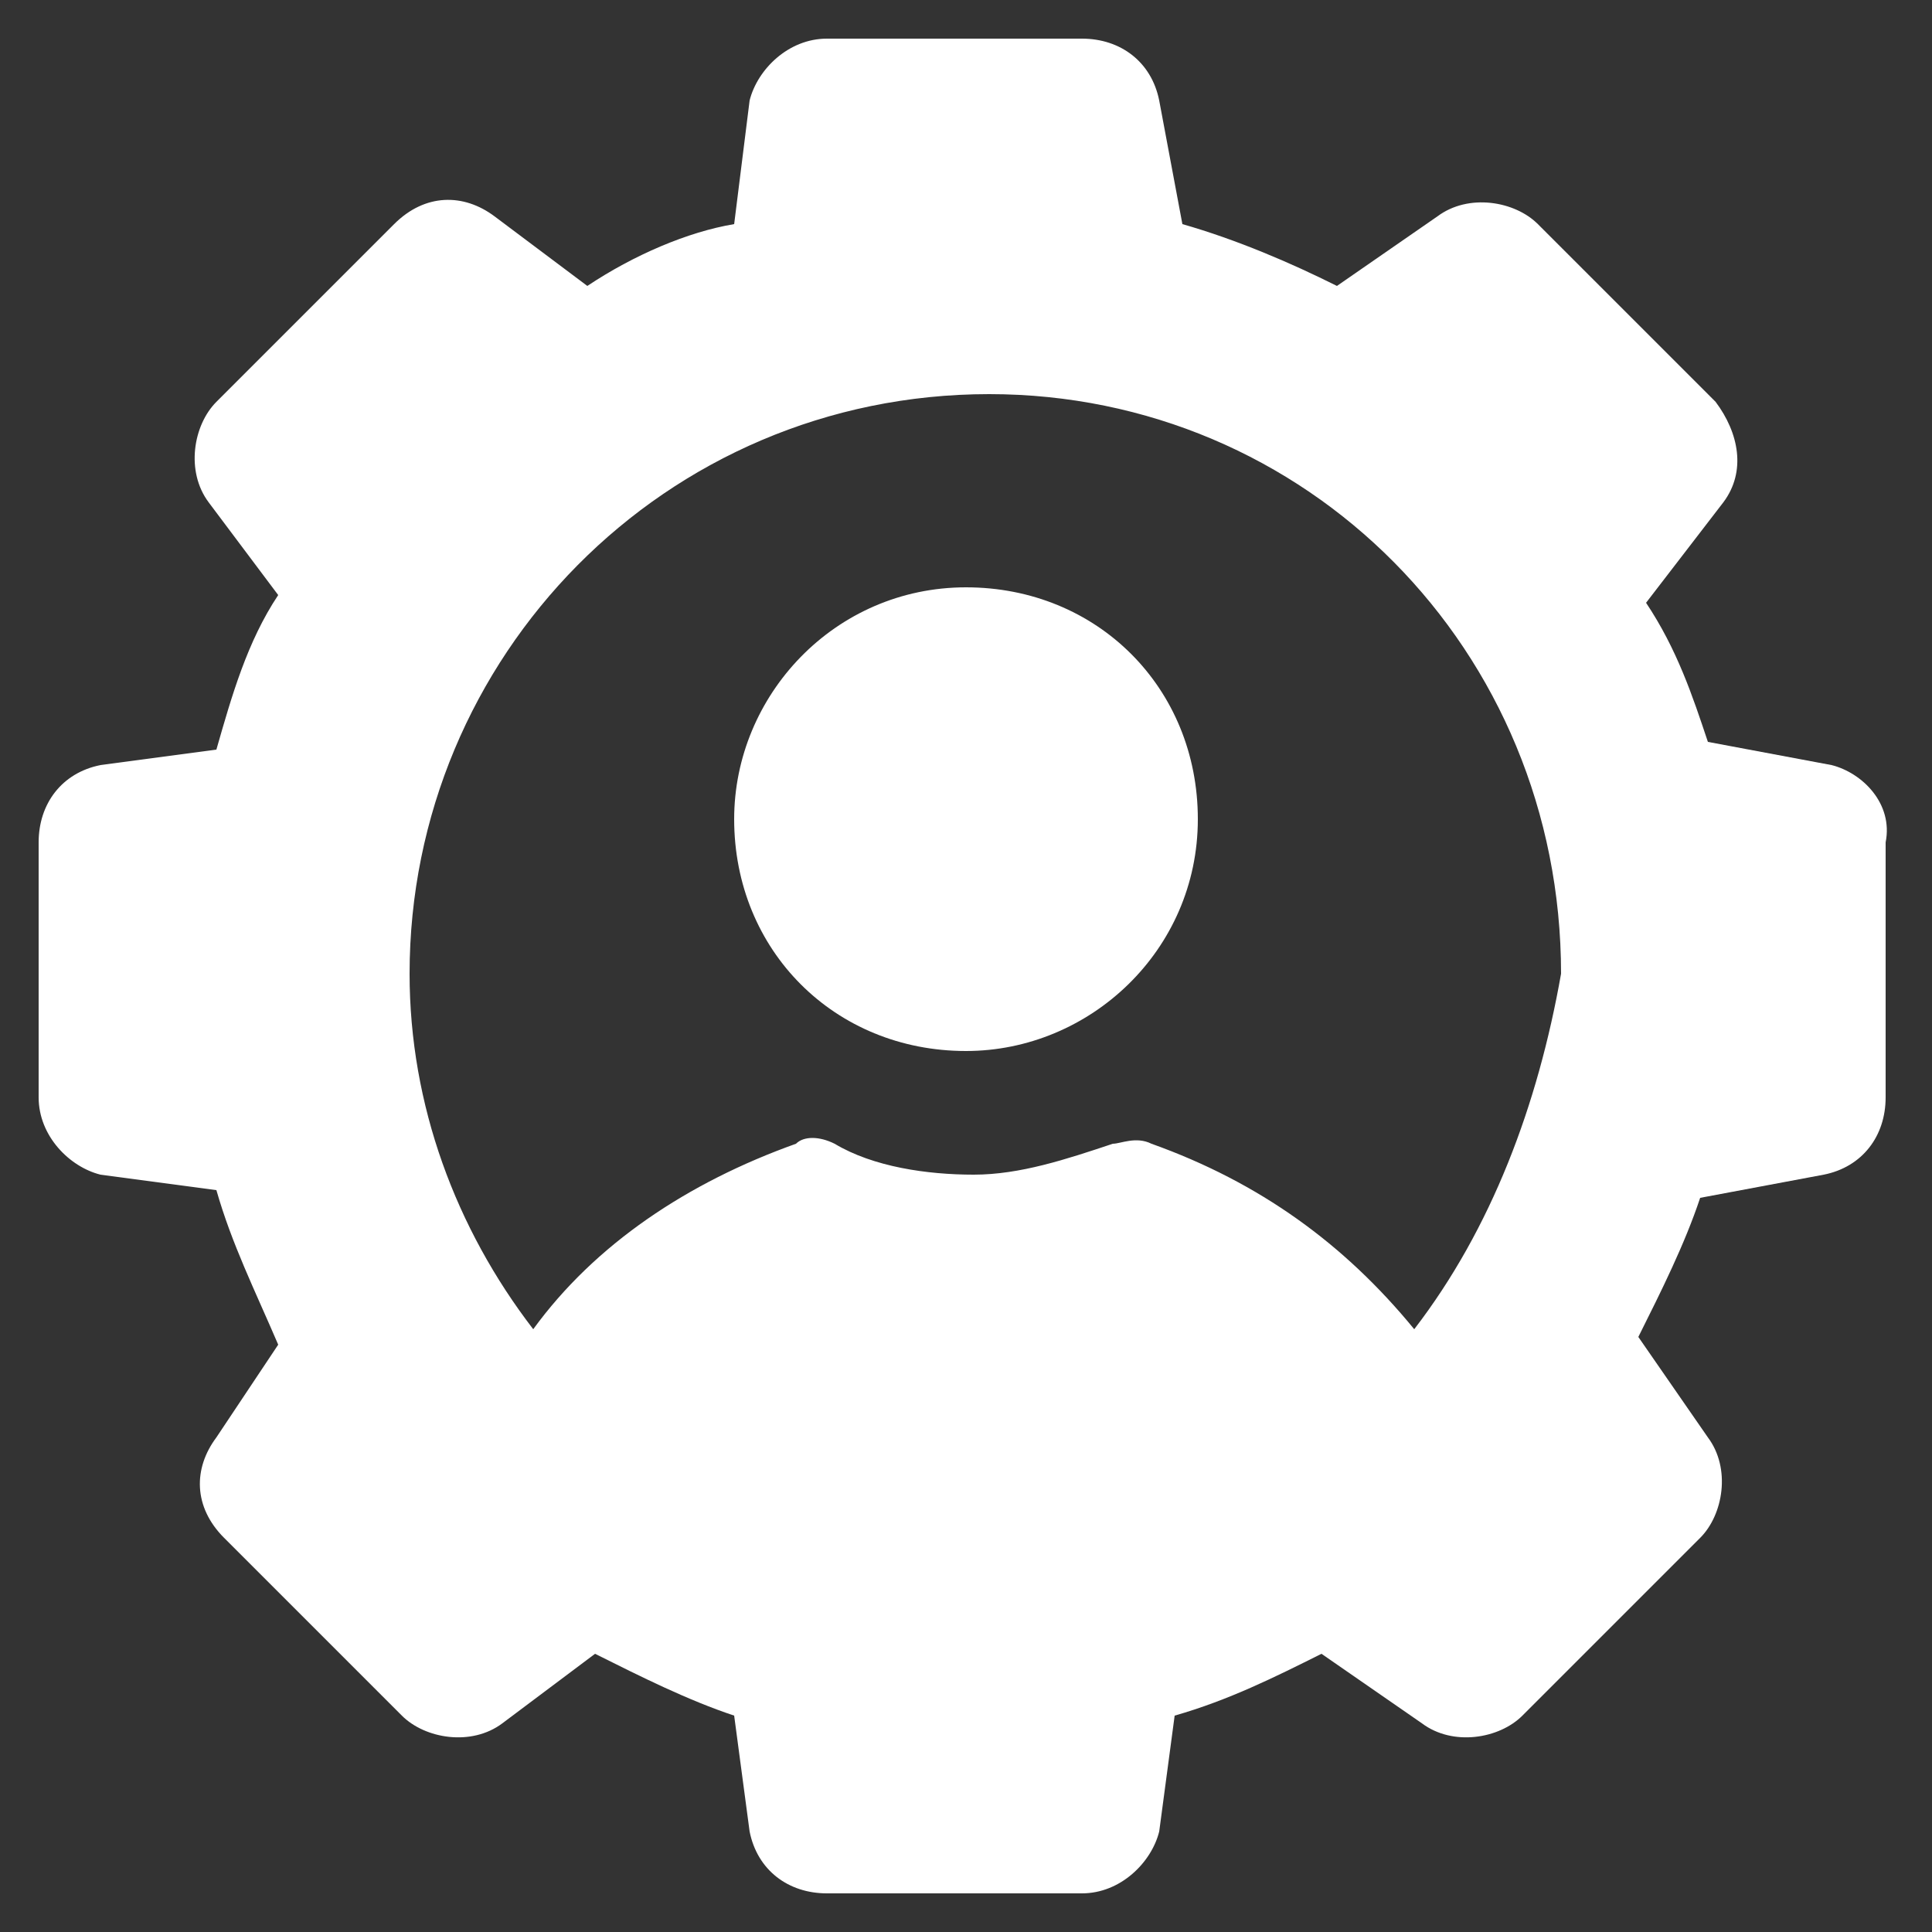
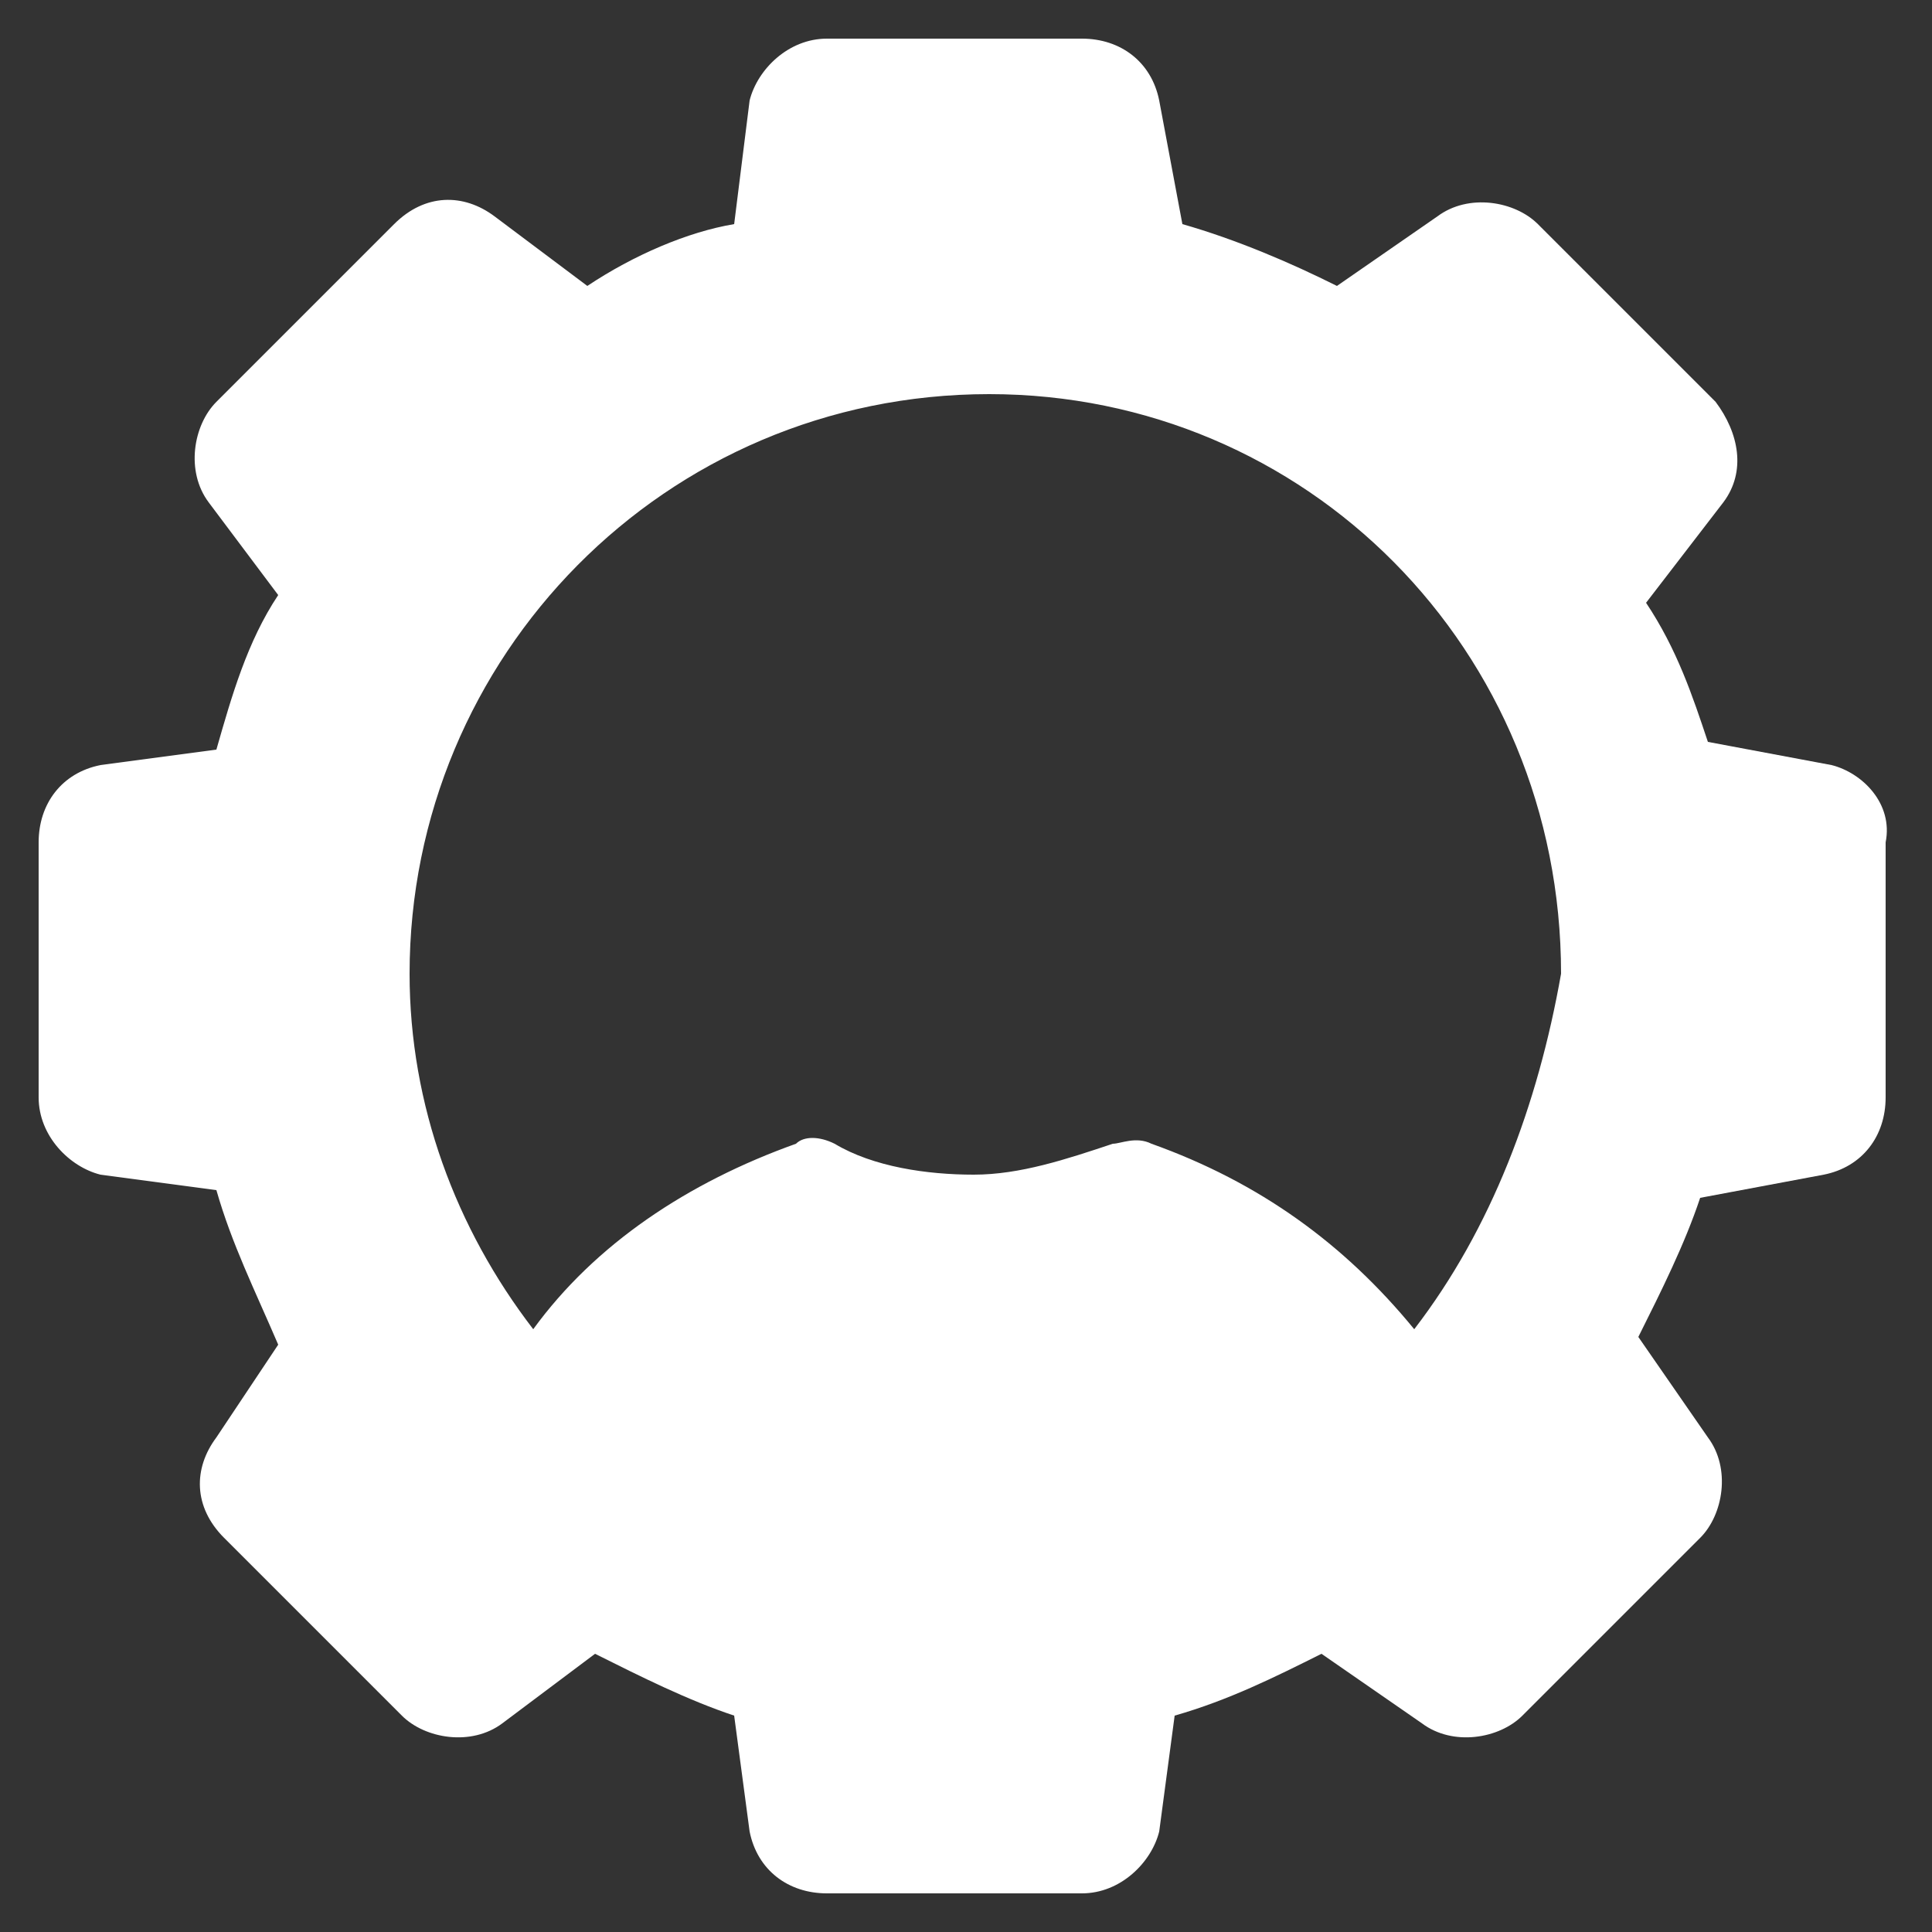
<svg xmlns="http://www.w3.org/2000/svg" width="48" height="48" viewBox="0 0 48 48" fill="none">
  <rect x="0" y="0" width="48" height="48" fill="#333333" stroke="none" />
  <path d="M45.504 19.008L42.432 18.432C42.048 17.28 41.664 16.128 40.896 14.976L42.816 12.48C43.392 11.712 43.2 10.752 42.624 9.984L38.208 5.568C37.632 4.992 36.48 4.8 35.712 5.376L33.216 7.104C32.064 6.528 30.72 5.952 29.376 5.568L28.8 2.496C28.608 1.536 27.84 0.96 26.88 0.96H20.544C19.584 0.96 18.816 1.728 18.624 2.496L18.24 5.568C17.088 5.76 15.744 6.336 14.592 7.104L12.288 5.376C11.52 4.8 10.56 4.8 9.792 5.568L5.376 9.984C4.8 10.56 4.608 11.712 5.184 12.48L6.912 14.784C6.144 15.936 5.76 17.28 5.376 18.624L2.496 19.008C1.536 19.2 0.96 19.968 0.96 20.928V27.264C0.96 28.224 1.728 28.992 2.496 29.184L5.376 29.568C5.76 30.912 6.336 32.064 6.912 33.408L5.376 35.712C4.8 36.48 4.8 37.44 5.568 38.208L9.984 42.624C10.56 43.2 11.712 43.392 12.48 42.816L14.784 41.088C15.936 41.664 17.088 42.24 18.24 42.624L18.624 45.504C18.816 46.464 19.584 47.04 20.544 47.04H26.88C27.84 47.04 28.608 46.272 28.8 45.504L29.184 42.624C30.528 42.24 31.68 41.664 32.832 41.088L35.328 42.816C36.096 43.392 37.248 43.2 37.824 42.624L42.24 38.208C42.816 37.632 43.008 36.48 42.432 35.712L40.704 33.216C41.28 32.064 41.856 30.912 42.24 29.76L45.312 29.184C46.272 28.992 46.848 28.224 46.848 27.264V20.928C47.04 19.968 46.272 19.2 45.504 19.008ZM35.136 33.024C33.408 30.912 31.296 29.376 28.608 28.416C28.224 28.224 27.84 28.416 27.648 28.416C26.496 28.8 25.344 29.184 24.192 29.184C23.04 29.184 21.696 28.992 20.736 28.416C20.352 28.224 19.968 28.224 19.776 28.416C17.088 29.376 14.784 30.912 13.248 33.024C11.328 30.528 10.176 27.456 10.176 24.192C10.176 16.32 16.512 9.792 24.576 9.792C32.448 9.792 38.784 16.128 38.784 24.192C38.208 27.456 37.056 30.528 35.136 33.024Z" fill="white" />
-   <path d="M24 14.592C20.736 14.592 18.24 17.28 18.24 20.352C18.24 23.616 20.736 26.112 24 26.112C27.072 26.112 29.76 23.616 29.76 20.352C29.76 17.088 27.264 14.592 24 14.592Z" fill="white" />
</svg>